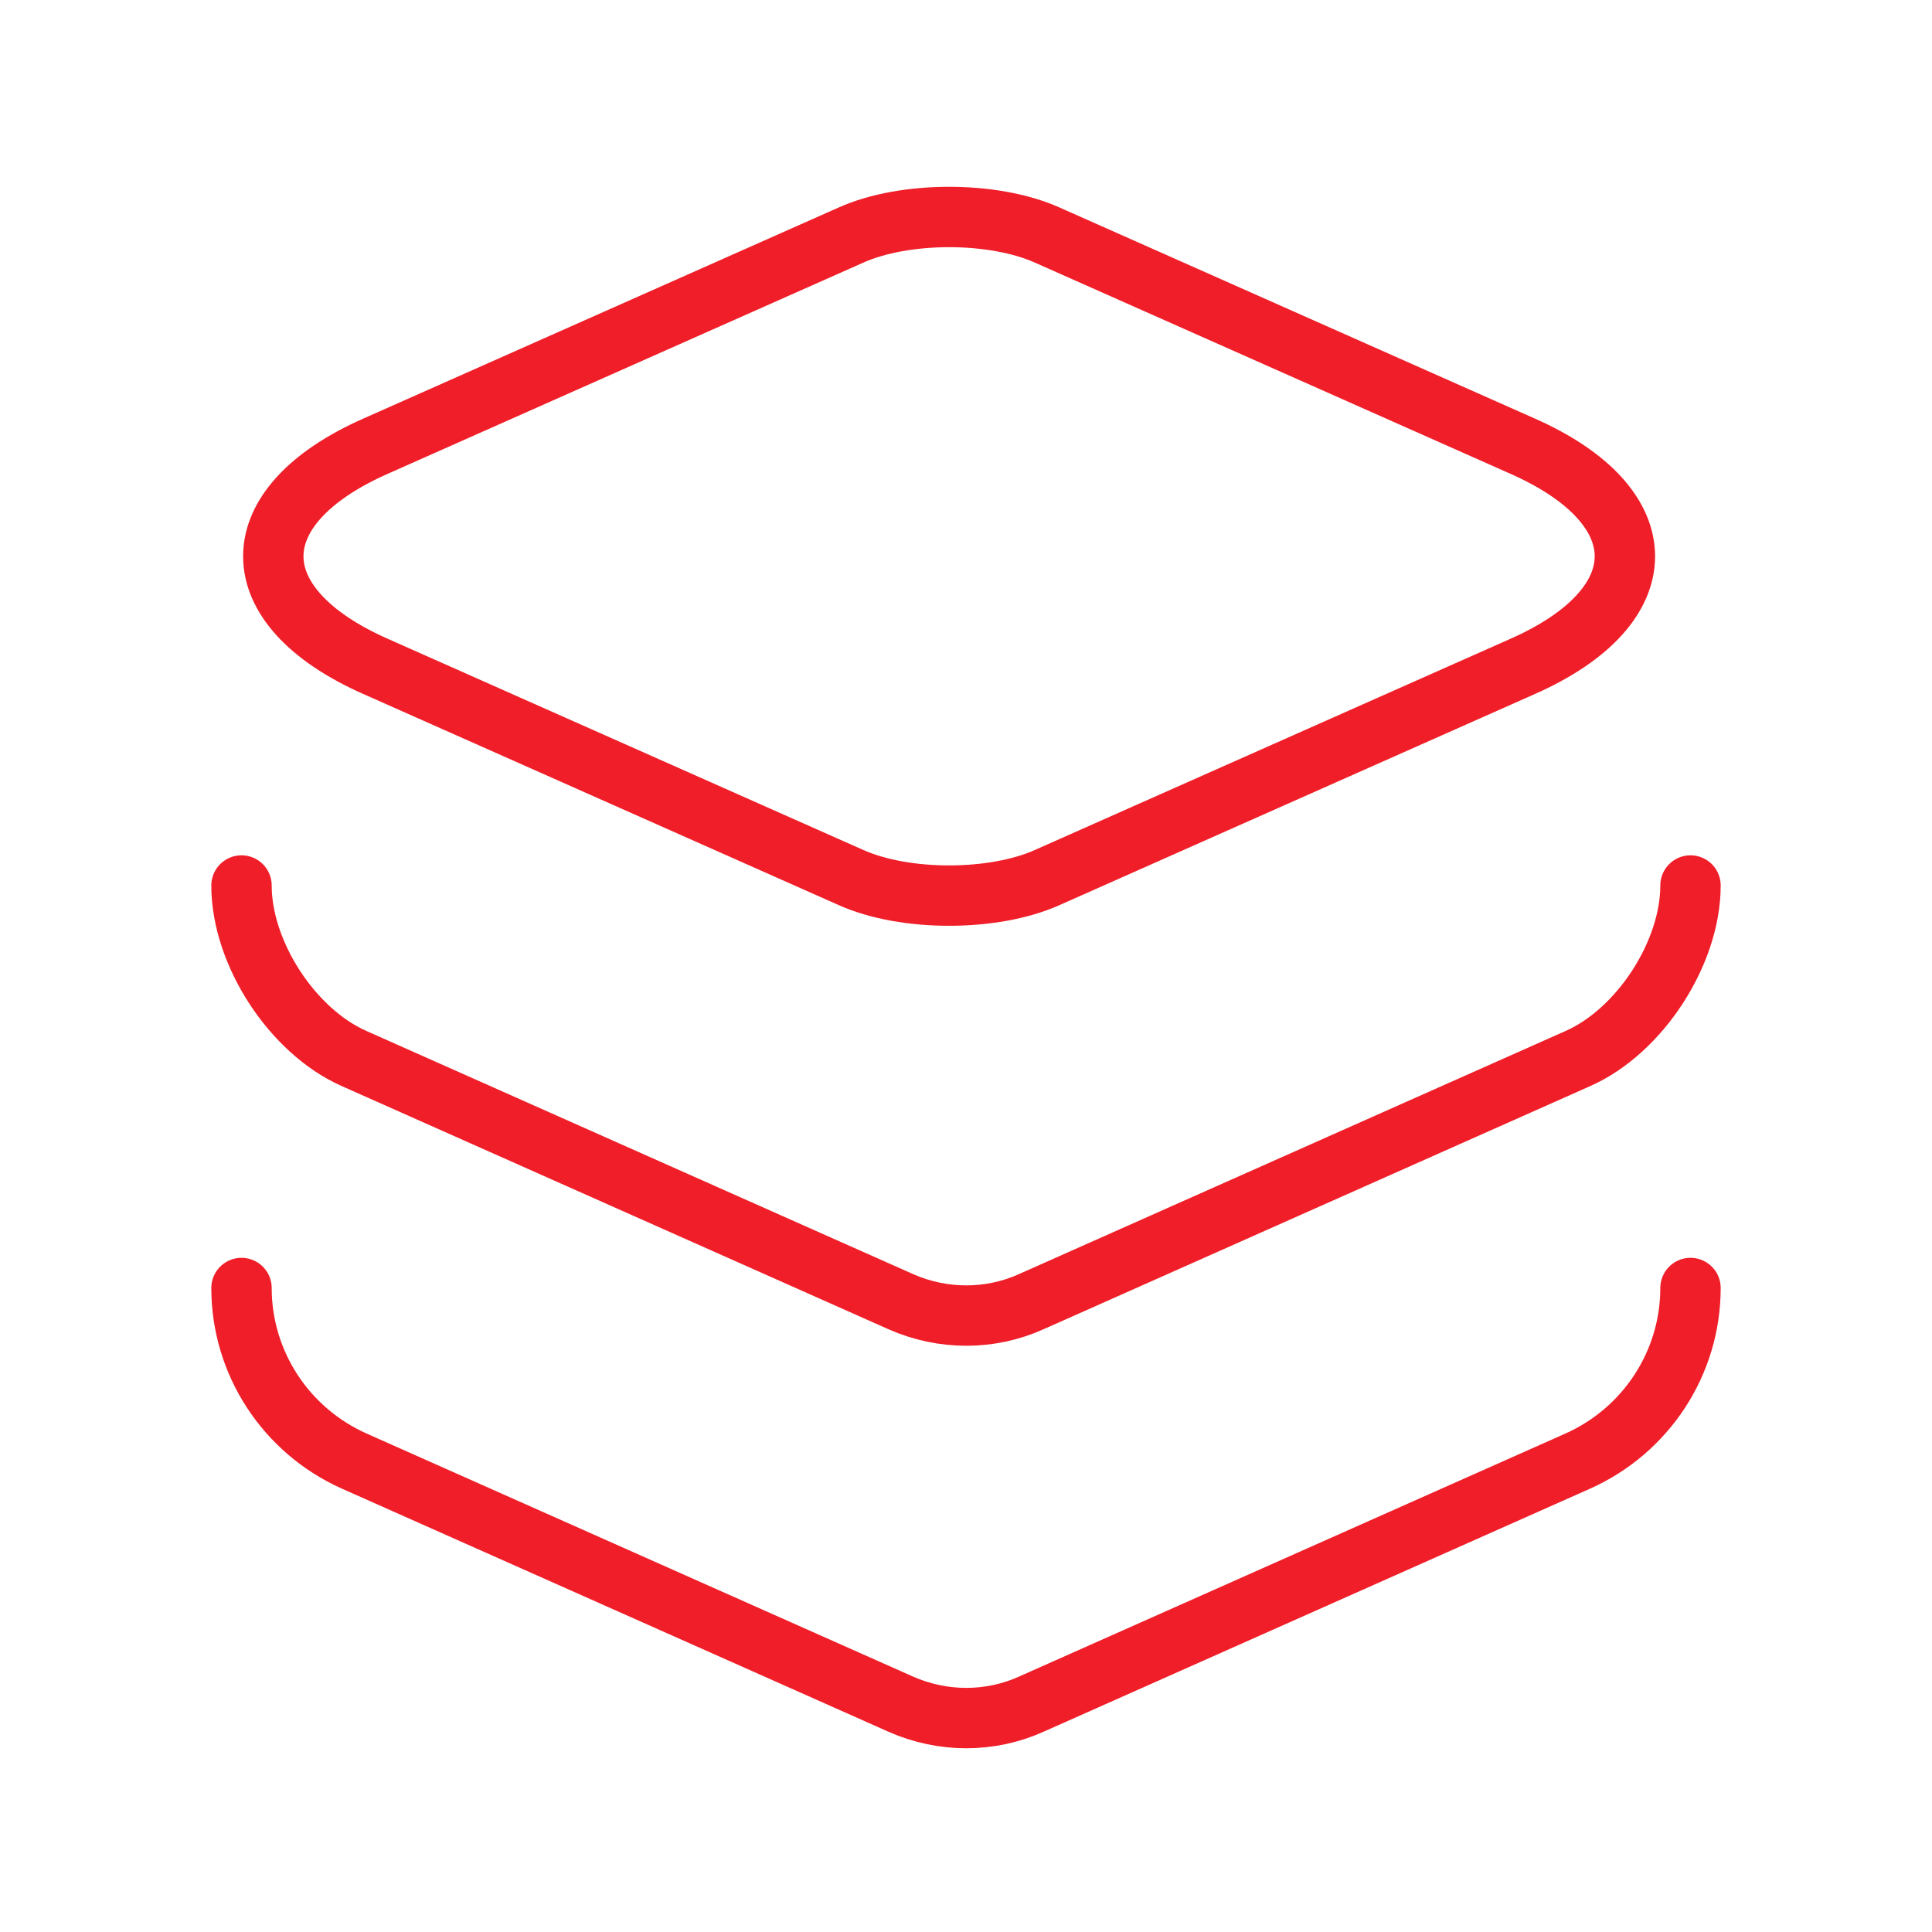
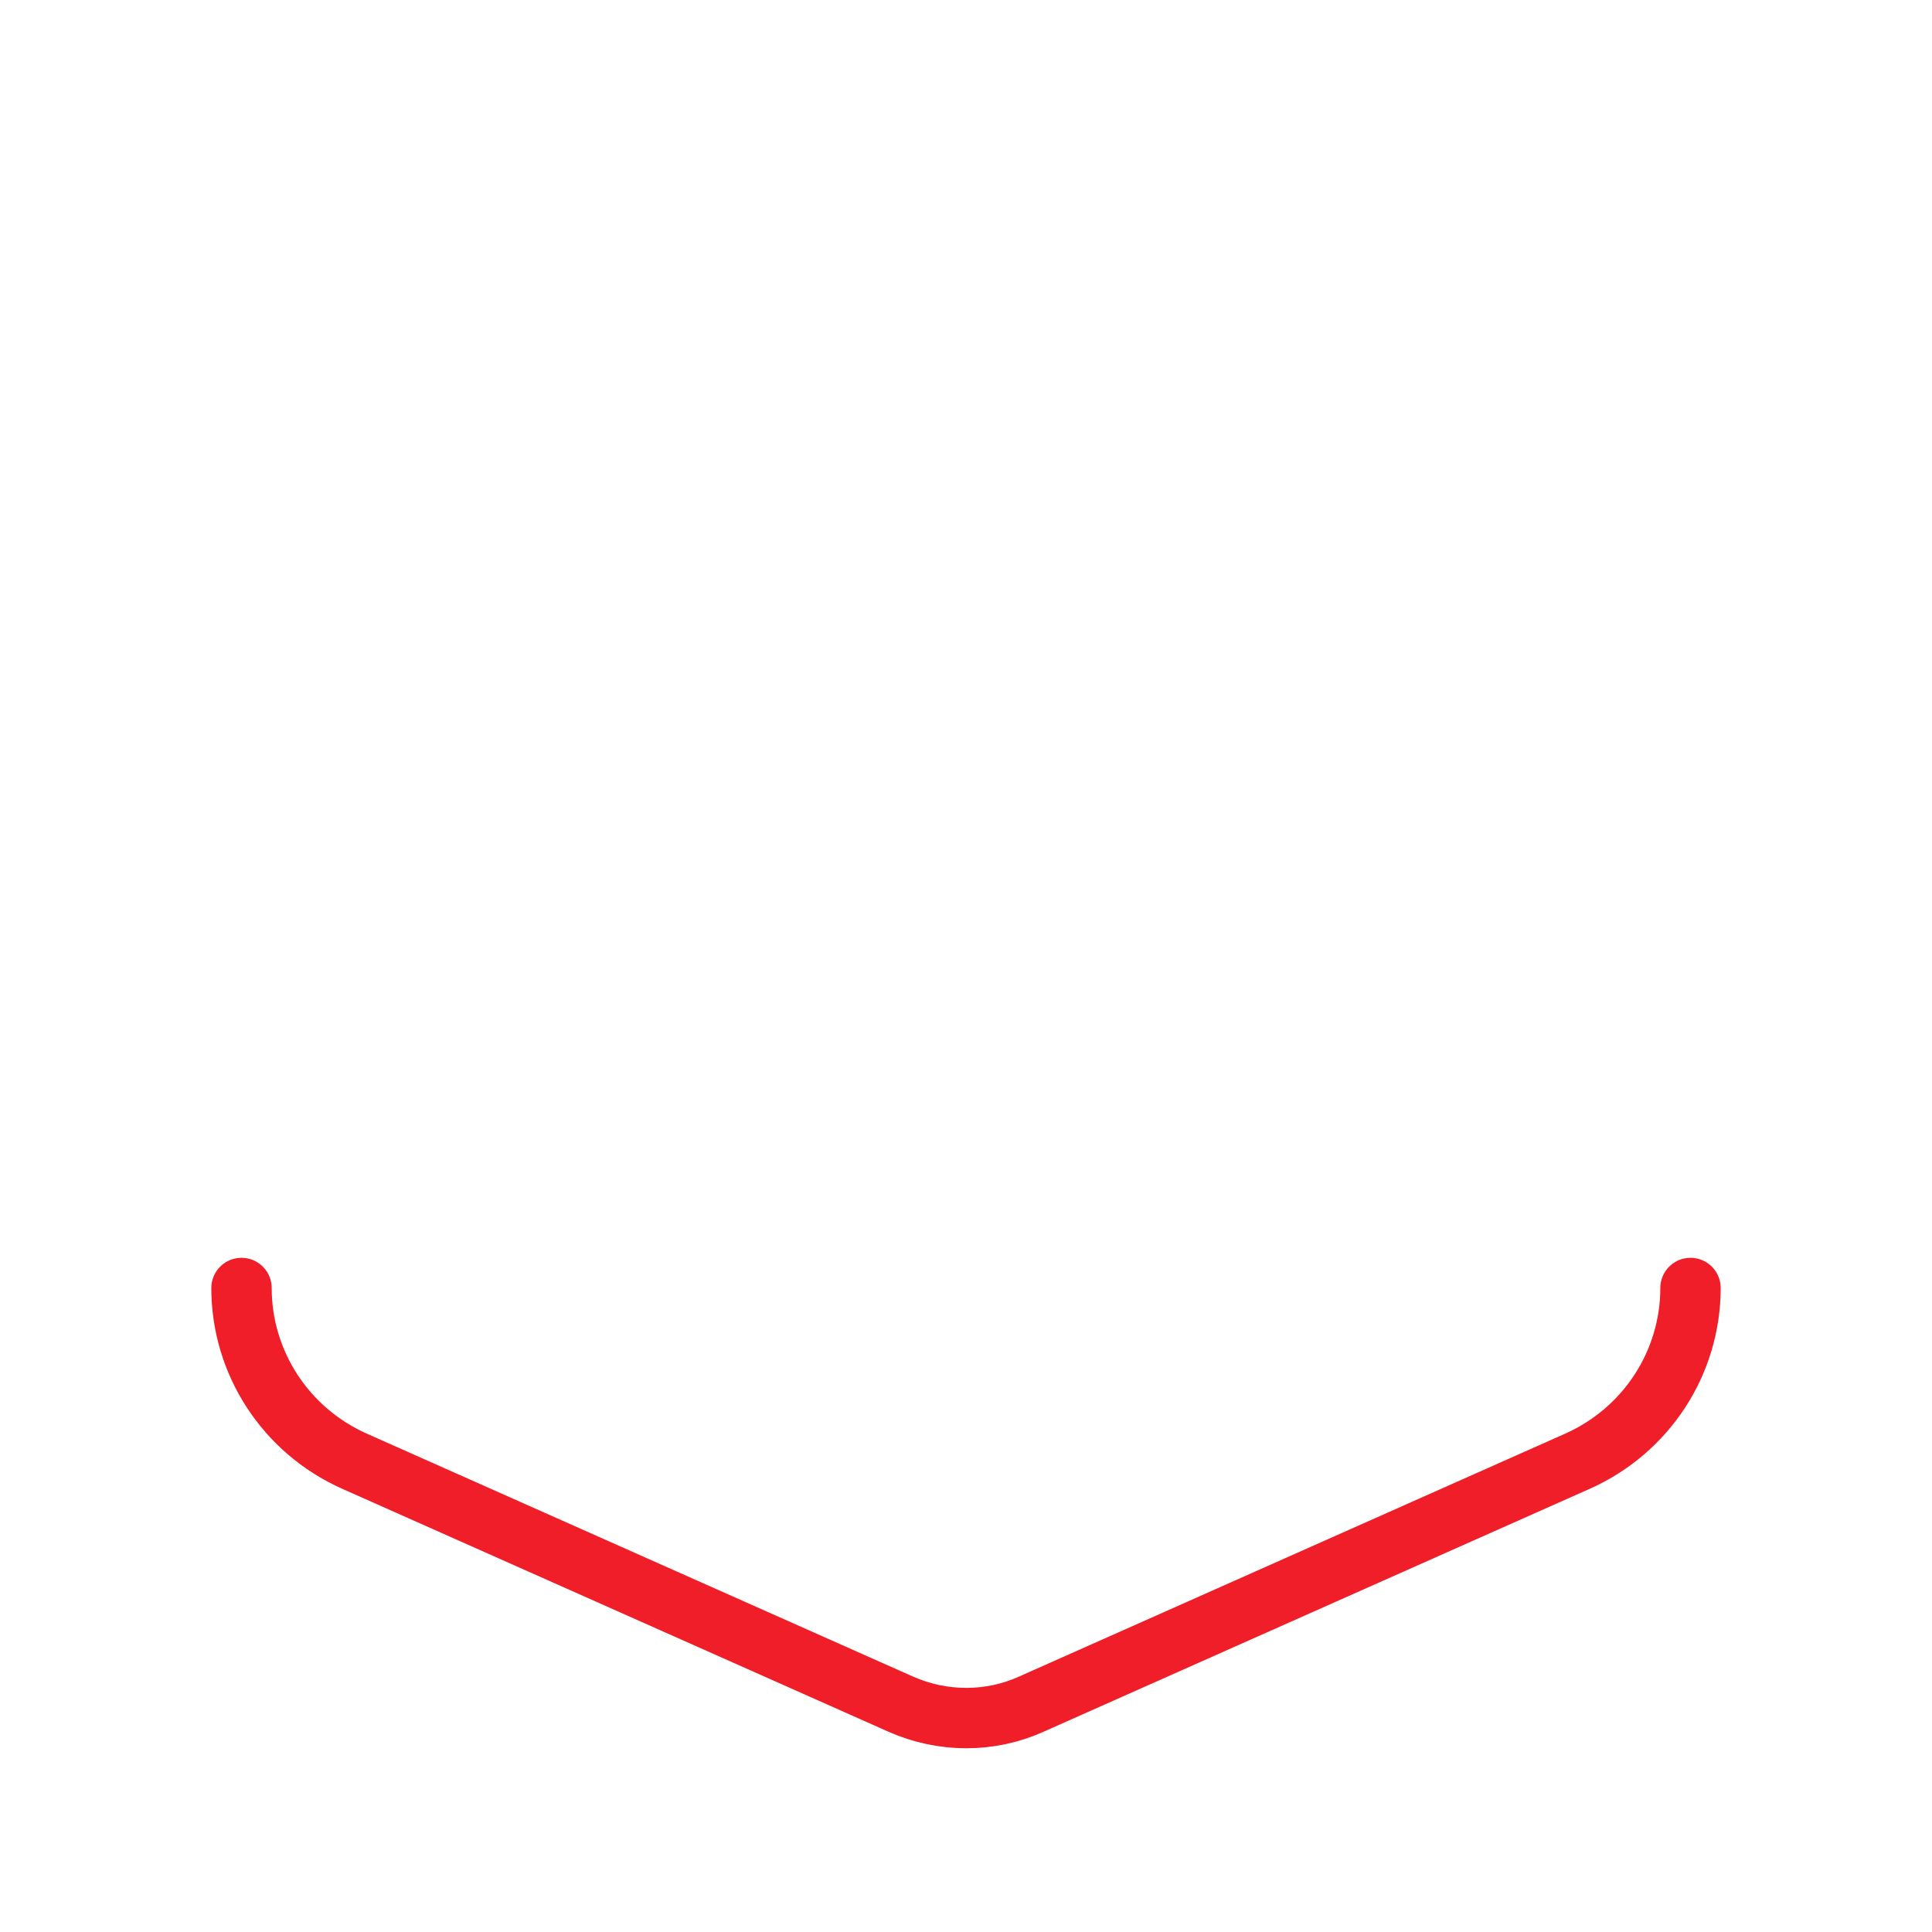
<svg xmlns="http://www.w3.org/2000/svg" width="48" height="48" viewBox="0 0 48 48" fill="none">
-   <path d="M26.02 5.841L37.82 11.081C41.22 12.581 41.22 15.061 37.82 16.561L26.02 21.801C24.68 22.401 22.48 22.401 21.14 21.801L9.34 16.561C5.94 15.061 5.94 12.581 9.34 11.081L21.14 5.841C22.48 5.241 24.68 5.241 26.02 5.841Z" stroke="#EF1E28" stroke-width="1.5" stroke-linecap="round" stroke-linejoin="round" />
-   <path d="M6 22C6 23.68 7.26 25.62 8.8 26.3L22.38 32.34C23.42 32.8 24.6 32.8 25.62 32.34L39.2 26.3C40.74 25.62 42 23.68 42 22" stroke="#EF1E28" stroke-width="1.5" stroke-linecap="round" stroke-linejoin="round" />
  <path d="M6 32C6 33.86 7.1 35.54 8.8 36.3L22.38 42.34C23.42 42.8 24.6 42.8 25.62 42.34L39.2 36.3C40.9 35.54 42 33.86 42 32" stroke="#EF1E28" stroke-width="1.5" stroke-linecap="round" stroke-linejoin="round" />
</svg>